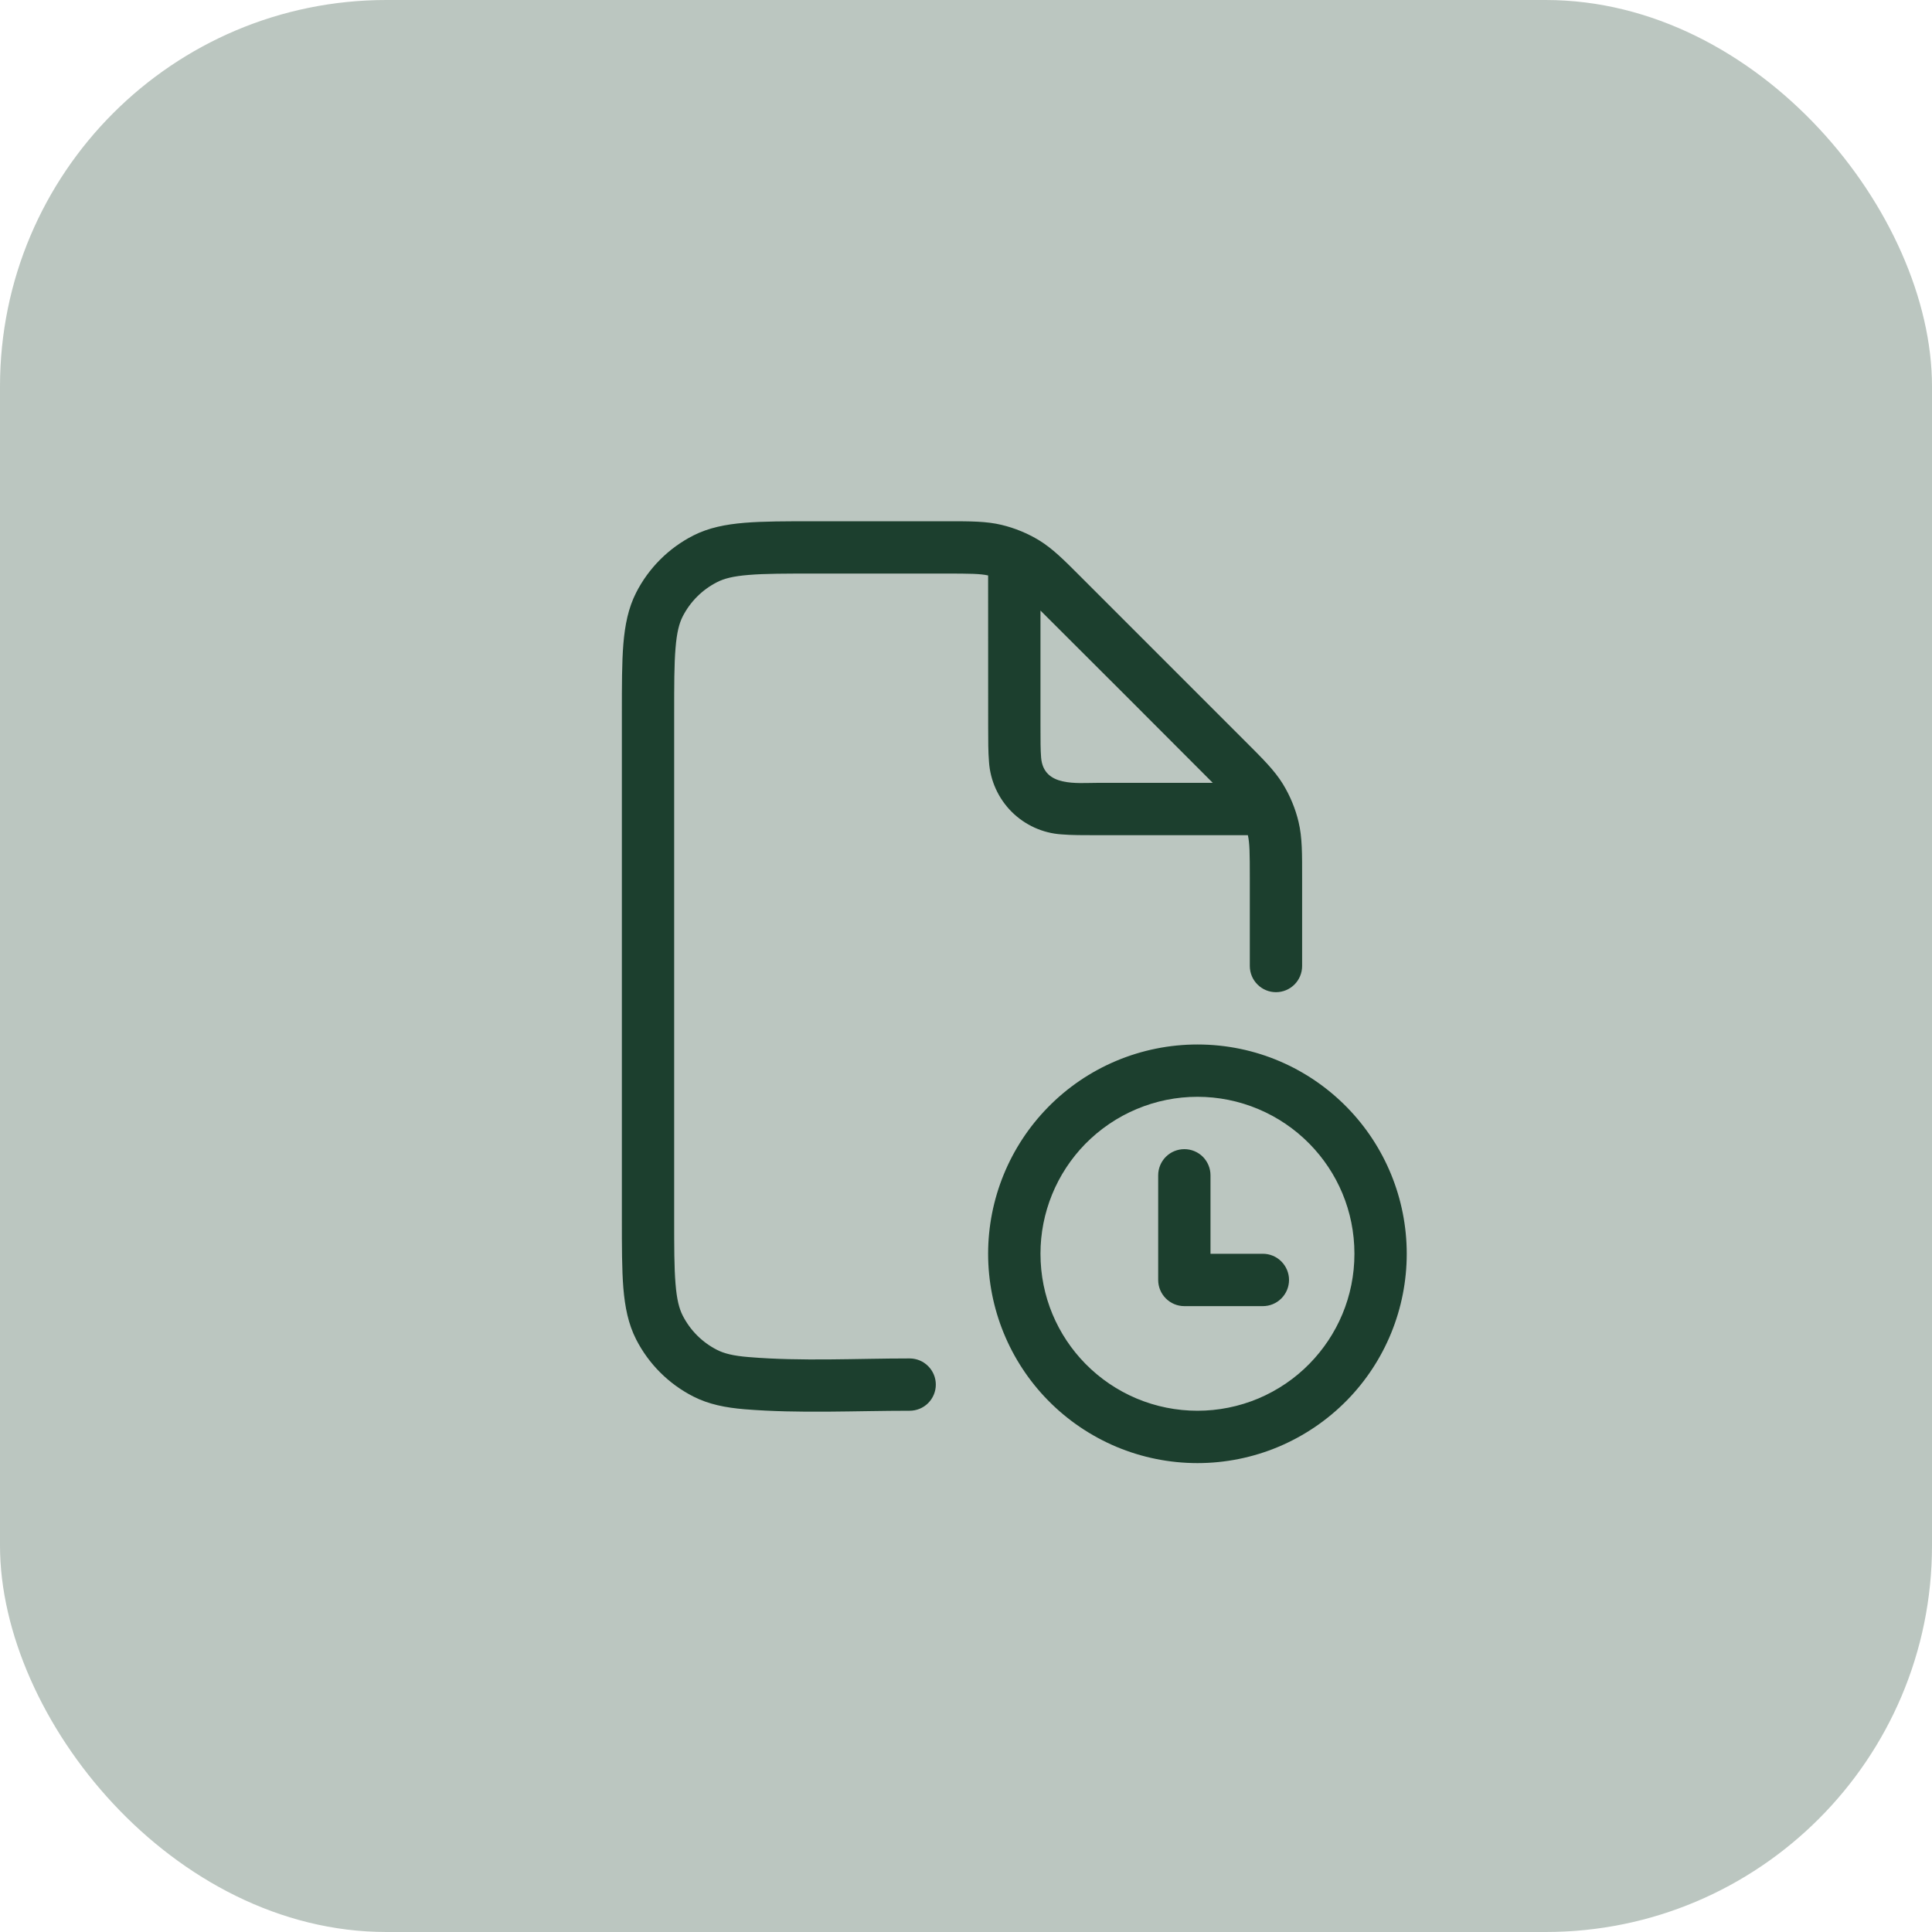
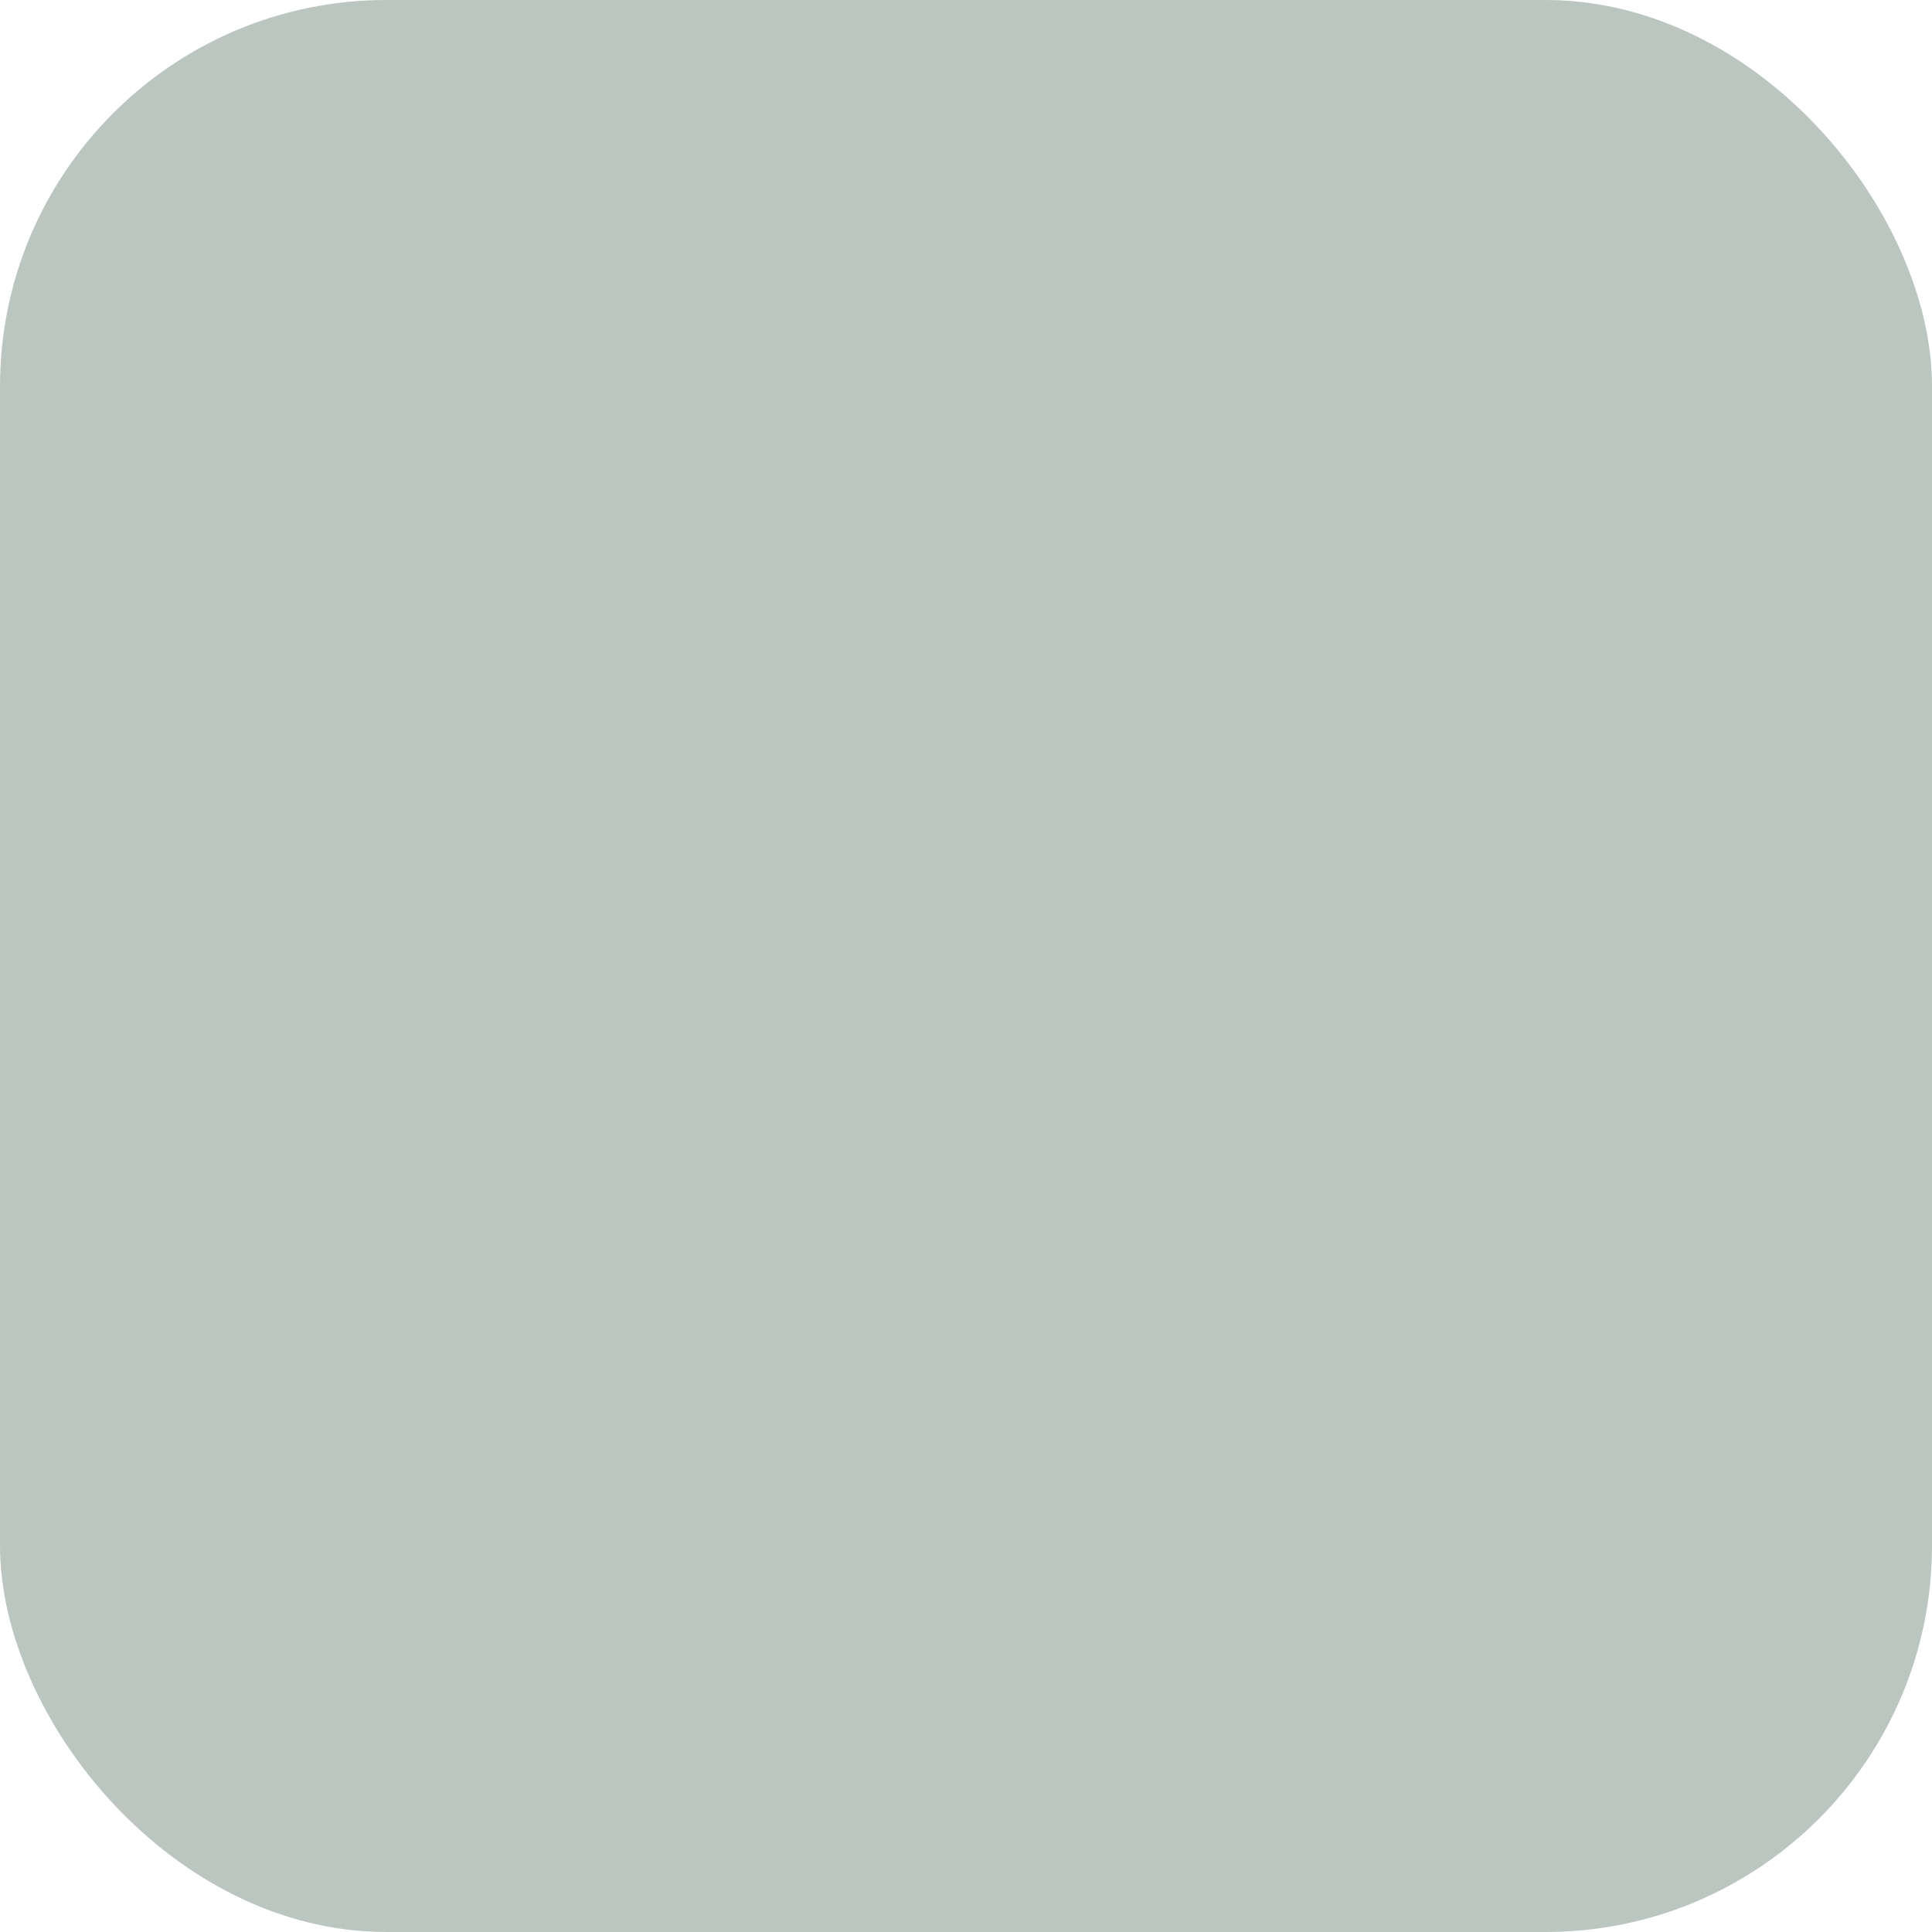
<svg xmlns="http://www.w3.org/2000/svg" width="40" height="40" viewBox="0 0 40 40" fill="none">
  <rect width="40" height="40" rx="8" fill="#BBC6C0" />
-   <path fill-rule="evenodd" clip-rule="evenodd" d="M20.458 11.914C20.291 11.878 20.094 11.875 19.565 11.875H16.883C16.268 11.875 15.839 11.875 15.504 11.903C15.177 11.929 14.989 11.979 14.846 12.053C14.54 12.208 14.291 12.457 14.135 12.762C14.062 12.905 14.012 13.094 13.986 13.421C13.958 13.756 13.958 14.185 13.958 14.8V25.2C13.958 25.815 13.958 26.245 13.986 26.579C14.012 26.906 14.062 27.095 14.135 27.238C14.291 27.544 14.54 27.793 14.846 27.948C14.989 28.021 15.177 28.071 15.504 28.097C16.605 28.188 17.729 28.125 18.833 28.125C18.977 28.125 19.115 28.182 19.216 28.284C19.318 28.385 19.375 28.523 19.375 28.667C19.375 28.81 19.318 28.948 19.216 29.05C19.115 29.151 18.977 29.208 18.833 29.208C17.7 29.208 16.547 29.269 15.416 29.177C15.021 29.144 14.674 29.076 14.354 28.913C13.844 28.653 13.43 28.239 13.17 27.73C13.007 27.409 12.939 27.062 12.906 26.668C12.875 26.283 12.875 25.809 12.875 25.222V14.778C12.875 14.191 12.875 13.717 12.906 13.334C12.939 12.939 13.007 12.592 13.17 12.271C13.429 11.762 13.844 11.347 14.354 11.087C14.674 10.925 15.021 10.857 15.415 10.824C15.8 10.792 16.274 10.792 16.862 10.792H19.627C20.098 10.792 20.424 10.792 20.736 10.867C21.012 10.933 21.276 11.042 21.519 11.19C21.793 11.359 22.024 11.589 22.356 11.922L25.785 15.351C26.143 15.709 26.385 15.947 26.561 16.232C26.709 16.475 26.819 16.739 26.885 17.015C26.963 17.34 26.959 17.682 26.959 18.185V20C26.959 20.144 26.902 20.282 26.801 20.383C26.699 20.485 26.561 20.542 26.418 20.542C26.274 20.542 26.136 20.485 26.035 20.383C25.933 20.282 25.876 20.144 25.876 20V18.186C25.876 17.656 25.873 17.459 25.836 17.292H22.714C22.428 17.292 22.182 17.292 21.979 17.275C21.589 17.25 21.222 17.083 20.945 16.807C20.669 16.53 20.502 16.163 20.476 15.773C20.459 15.569 20.459 15.323 20.459 15.037L20.458 11.914ZM21.542 12.641V15.017C21.542 15.329 21.542 15.53 21.555 15.684C21.605 16.297 22.289 16.208 22.733 16.208H25.109C23.922 15.017 22.733 13.828 21.542 12.641ZM24.792 22.708C24.359 22.708 23.931 22.794 23.533 22.962C23.134 23.129 22.773 23.375 22.47 23.683C21.875 24.291 21.541 25.108 21.542 25.958C21.542 26.845 21.895 27.646 22.47 28.233C22.773 28.542 23.134 28.787 23.533 28.955C23.931 29.122 24.359 29.208 24.792 29.208C25.224 29.208 25.652 29.122 26.051 28.955C26.449 28.787 26.811 28.542 27.113 28.233C27.687 27.646 28.042 26.845 28.042 25.958C28.042 25.072 27.689 24.27 27.113 23.683C26.811 23.375 26.449 23.129 26.051 22.962C25.652 22.794 25.224 22.708 24.792 22.708ZM21.697 22.925C22.1 22.513 22.582 22.186 23.113 21.963C23.645 21.74 24.215 21.625 24.792 21.625C26.005 21.625 27.101 22.123 27.887 22.925C28.681 23.735 29.125 24.824 29.125 25.958C29.125 27.093 28.681 28.182 27.887 28.992C27.483 29.403 27.002 29.73 26.47 29.954C25.939 30.177 25.368 30.292 24.792 30.292C24.215 30.292 23.645 30.177 23.113 29.954C22.582 29.73 22.1 29.403 21.697 28.992C20.903 28.182 20.458 27.093 20.458 25.958C20.458 24.824 20.903 23.735 21.697 22.925ZM24.521 23.792C24.665 23.792 24.802 23.849 24.904 23.95C25.005 24.052 25.062 24.19 25.062 24.333V25.958H26.146C26.29 25.958 26.427 26.015 26.529 26.117C26.63 26.219 26.688 26.356 26.688 26.5C26.688 26.644 26.63 26.782 26.529 26.883C26.427 26.985 26.29 27.042 26.146 27.042H24.521C24.377 27.042 24.239 26.985 24.138 26.883C24.036 26.782 23.979 26.644 23.979 26.5V24.333C23.979 24.19 24.036 24.052 24.138 23.95C24.239 23.849 24.377 23.792 24.521 23.792Z" fill="#1C3F2E" />
</svg>